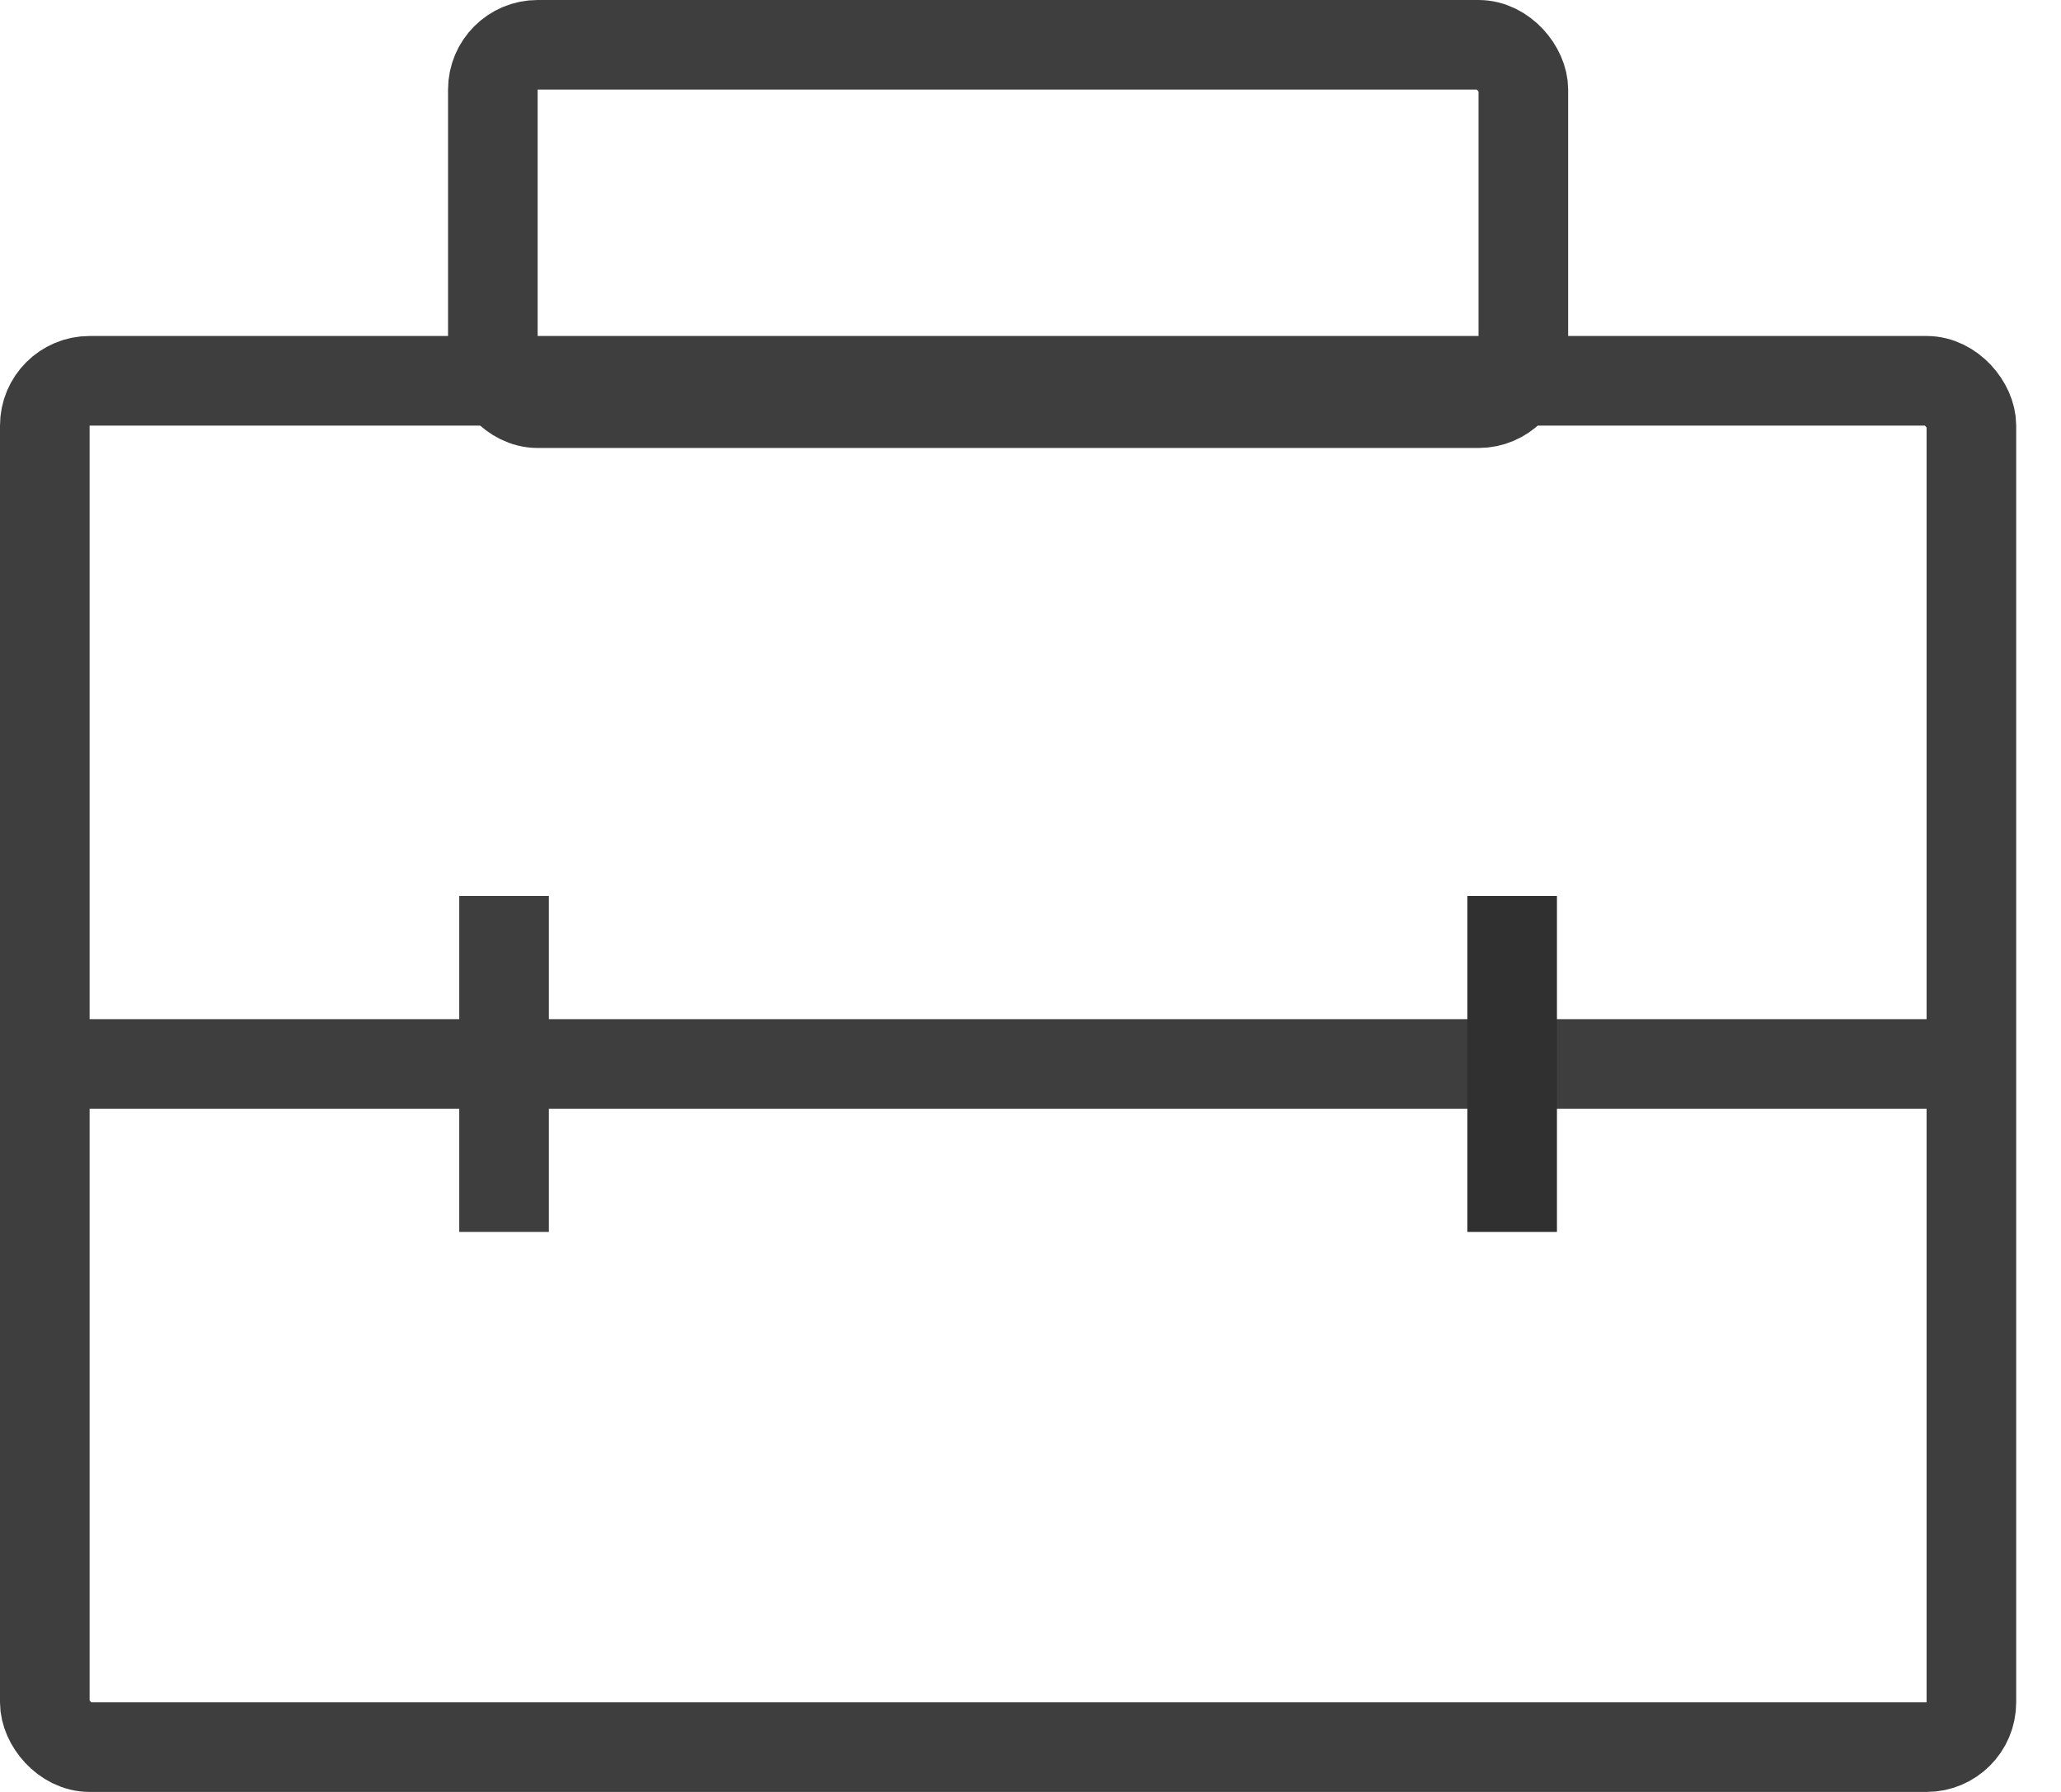
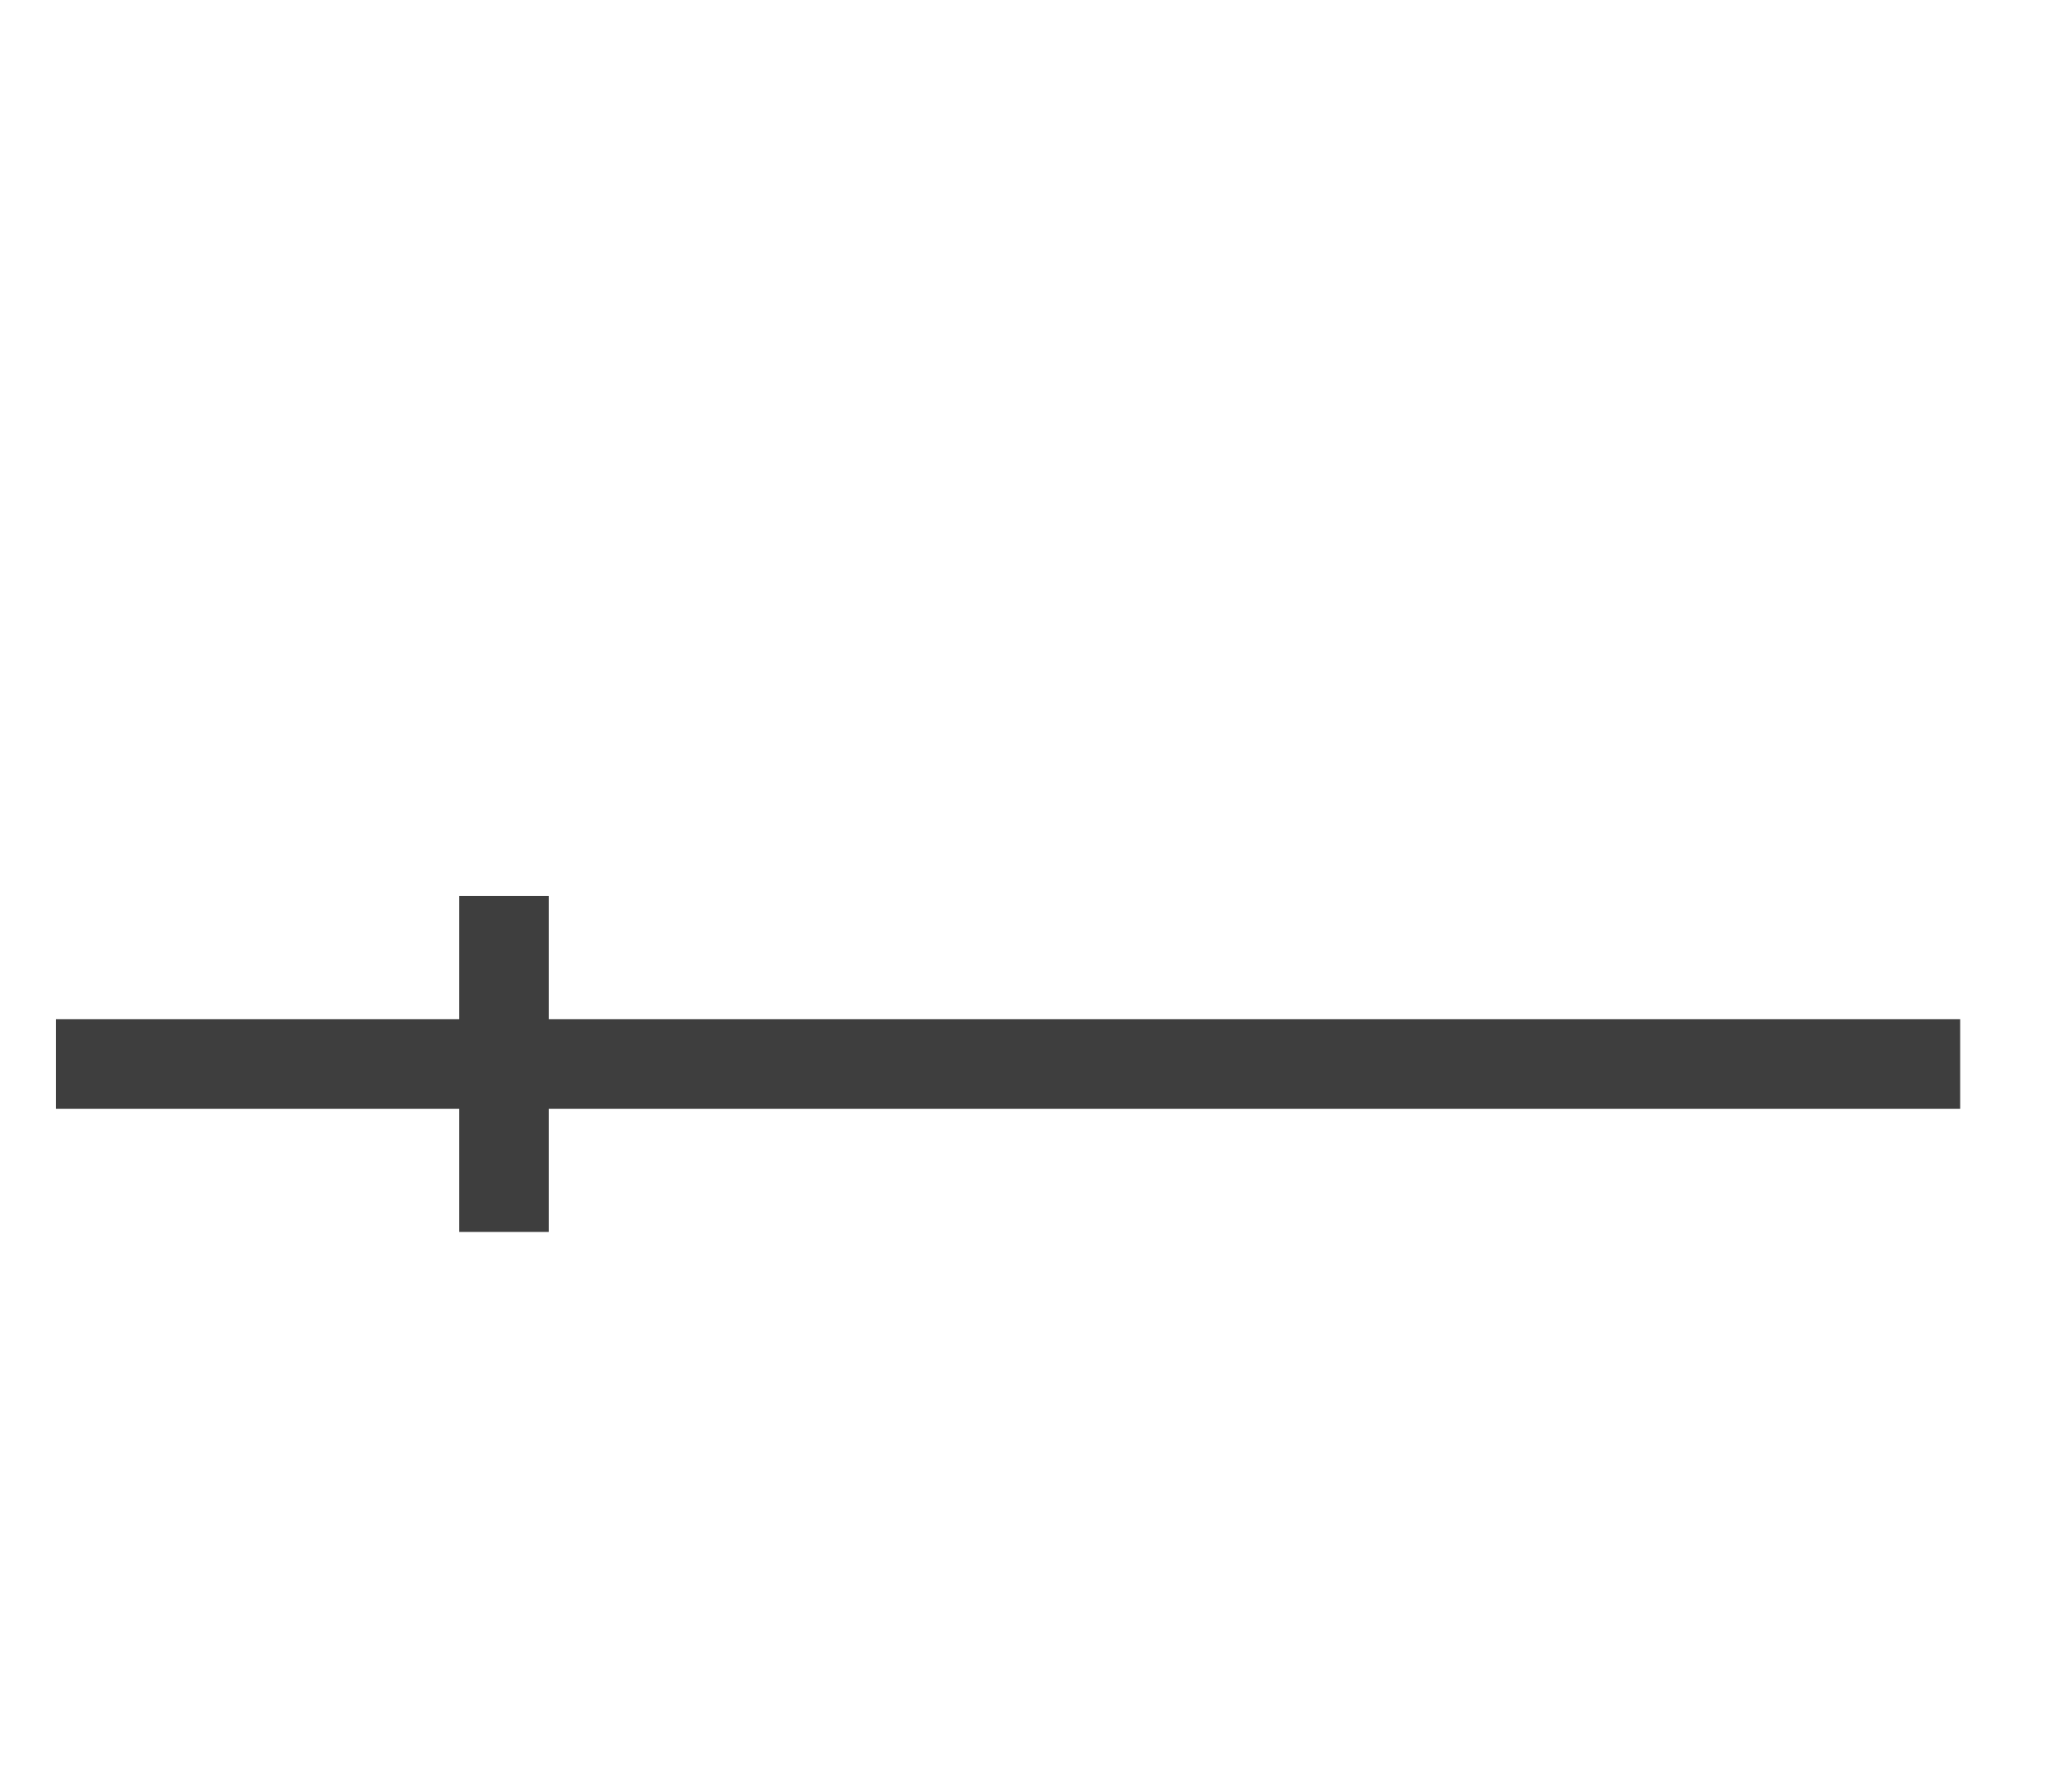
<svg xmlns="http://www.w3.org/2000/svg" width="23" height="20" viewBox="0 0 23 20" fill="none">
-   <rect x="0.5" y="4.25" width="21.5" height="15.25" rx="0.5" stroke="#3E3E3E" />
-   <rect x="5.5" y="0.5" width="11.5" height="4" rx="0.5" stroke="#3E3E3E" />
  <path d="M0.625 11.875H21.875" stroke="#3E3E3E" />
  <path d="M5.625 10V13.75" stroke="#3E3E3E" />
-   <path d="M16.875 10V13.75" stroke="#303030" />
</svg>